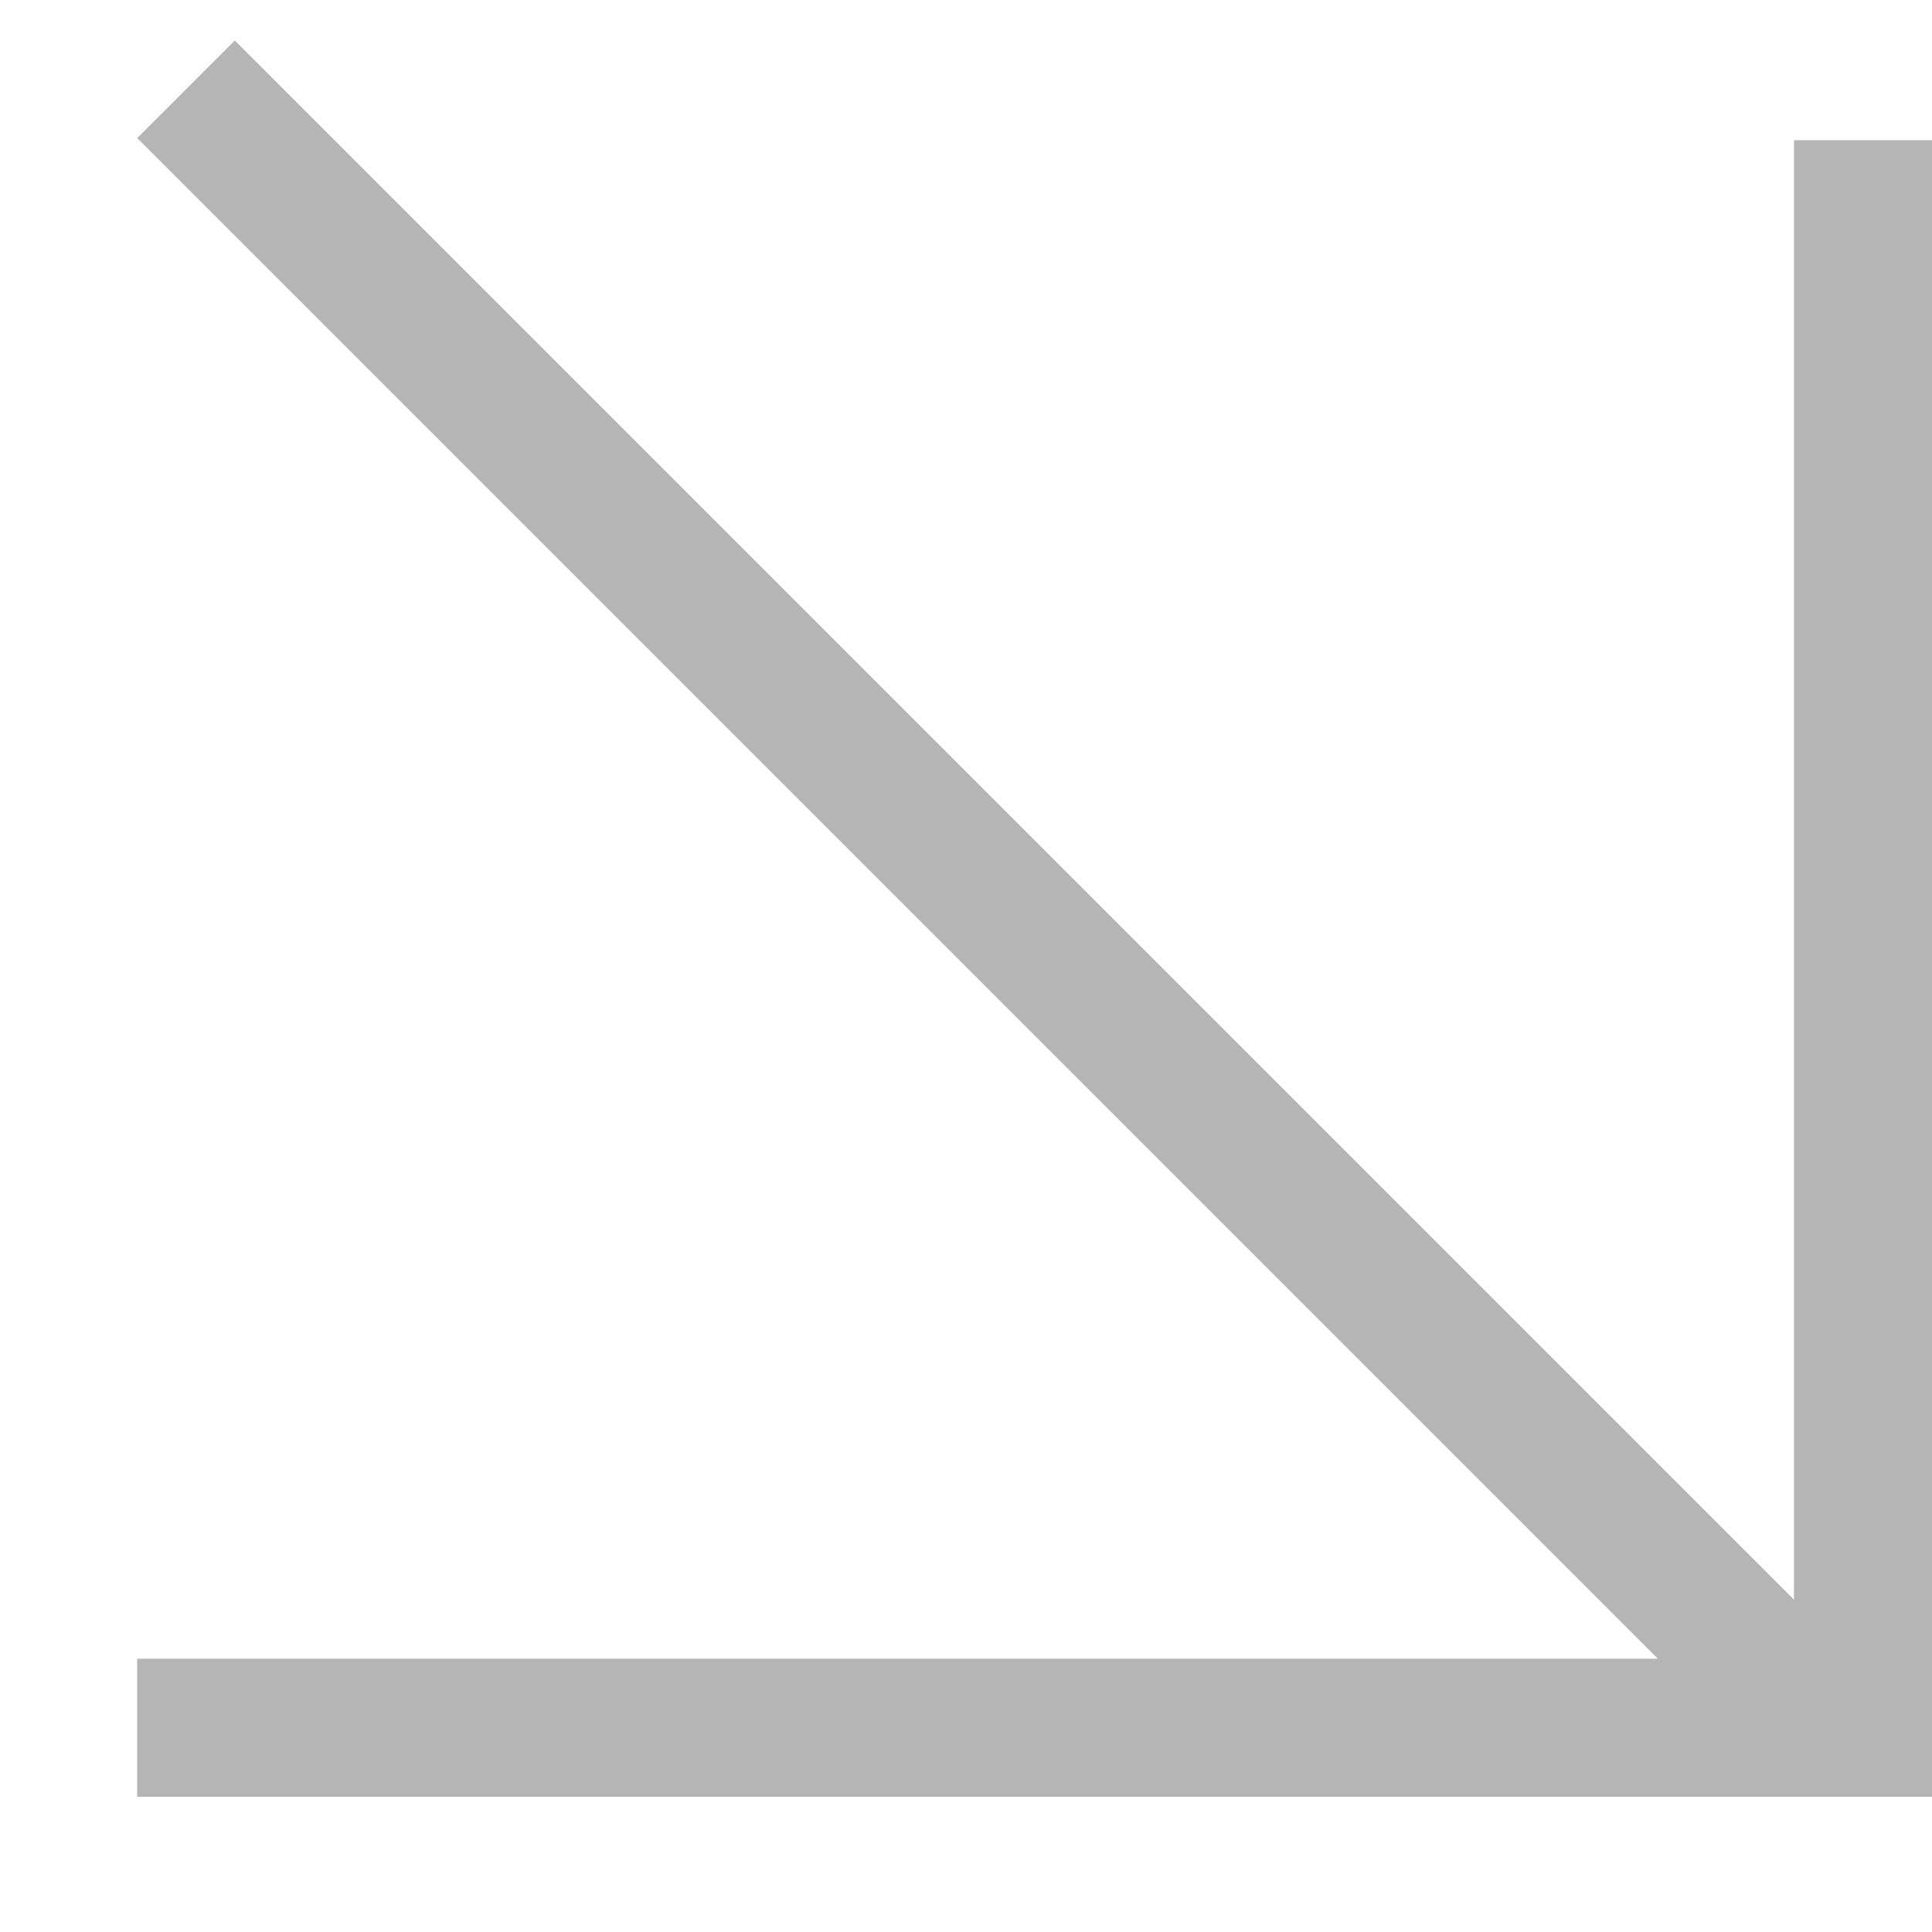
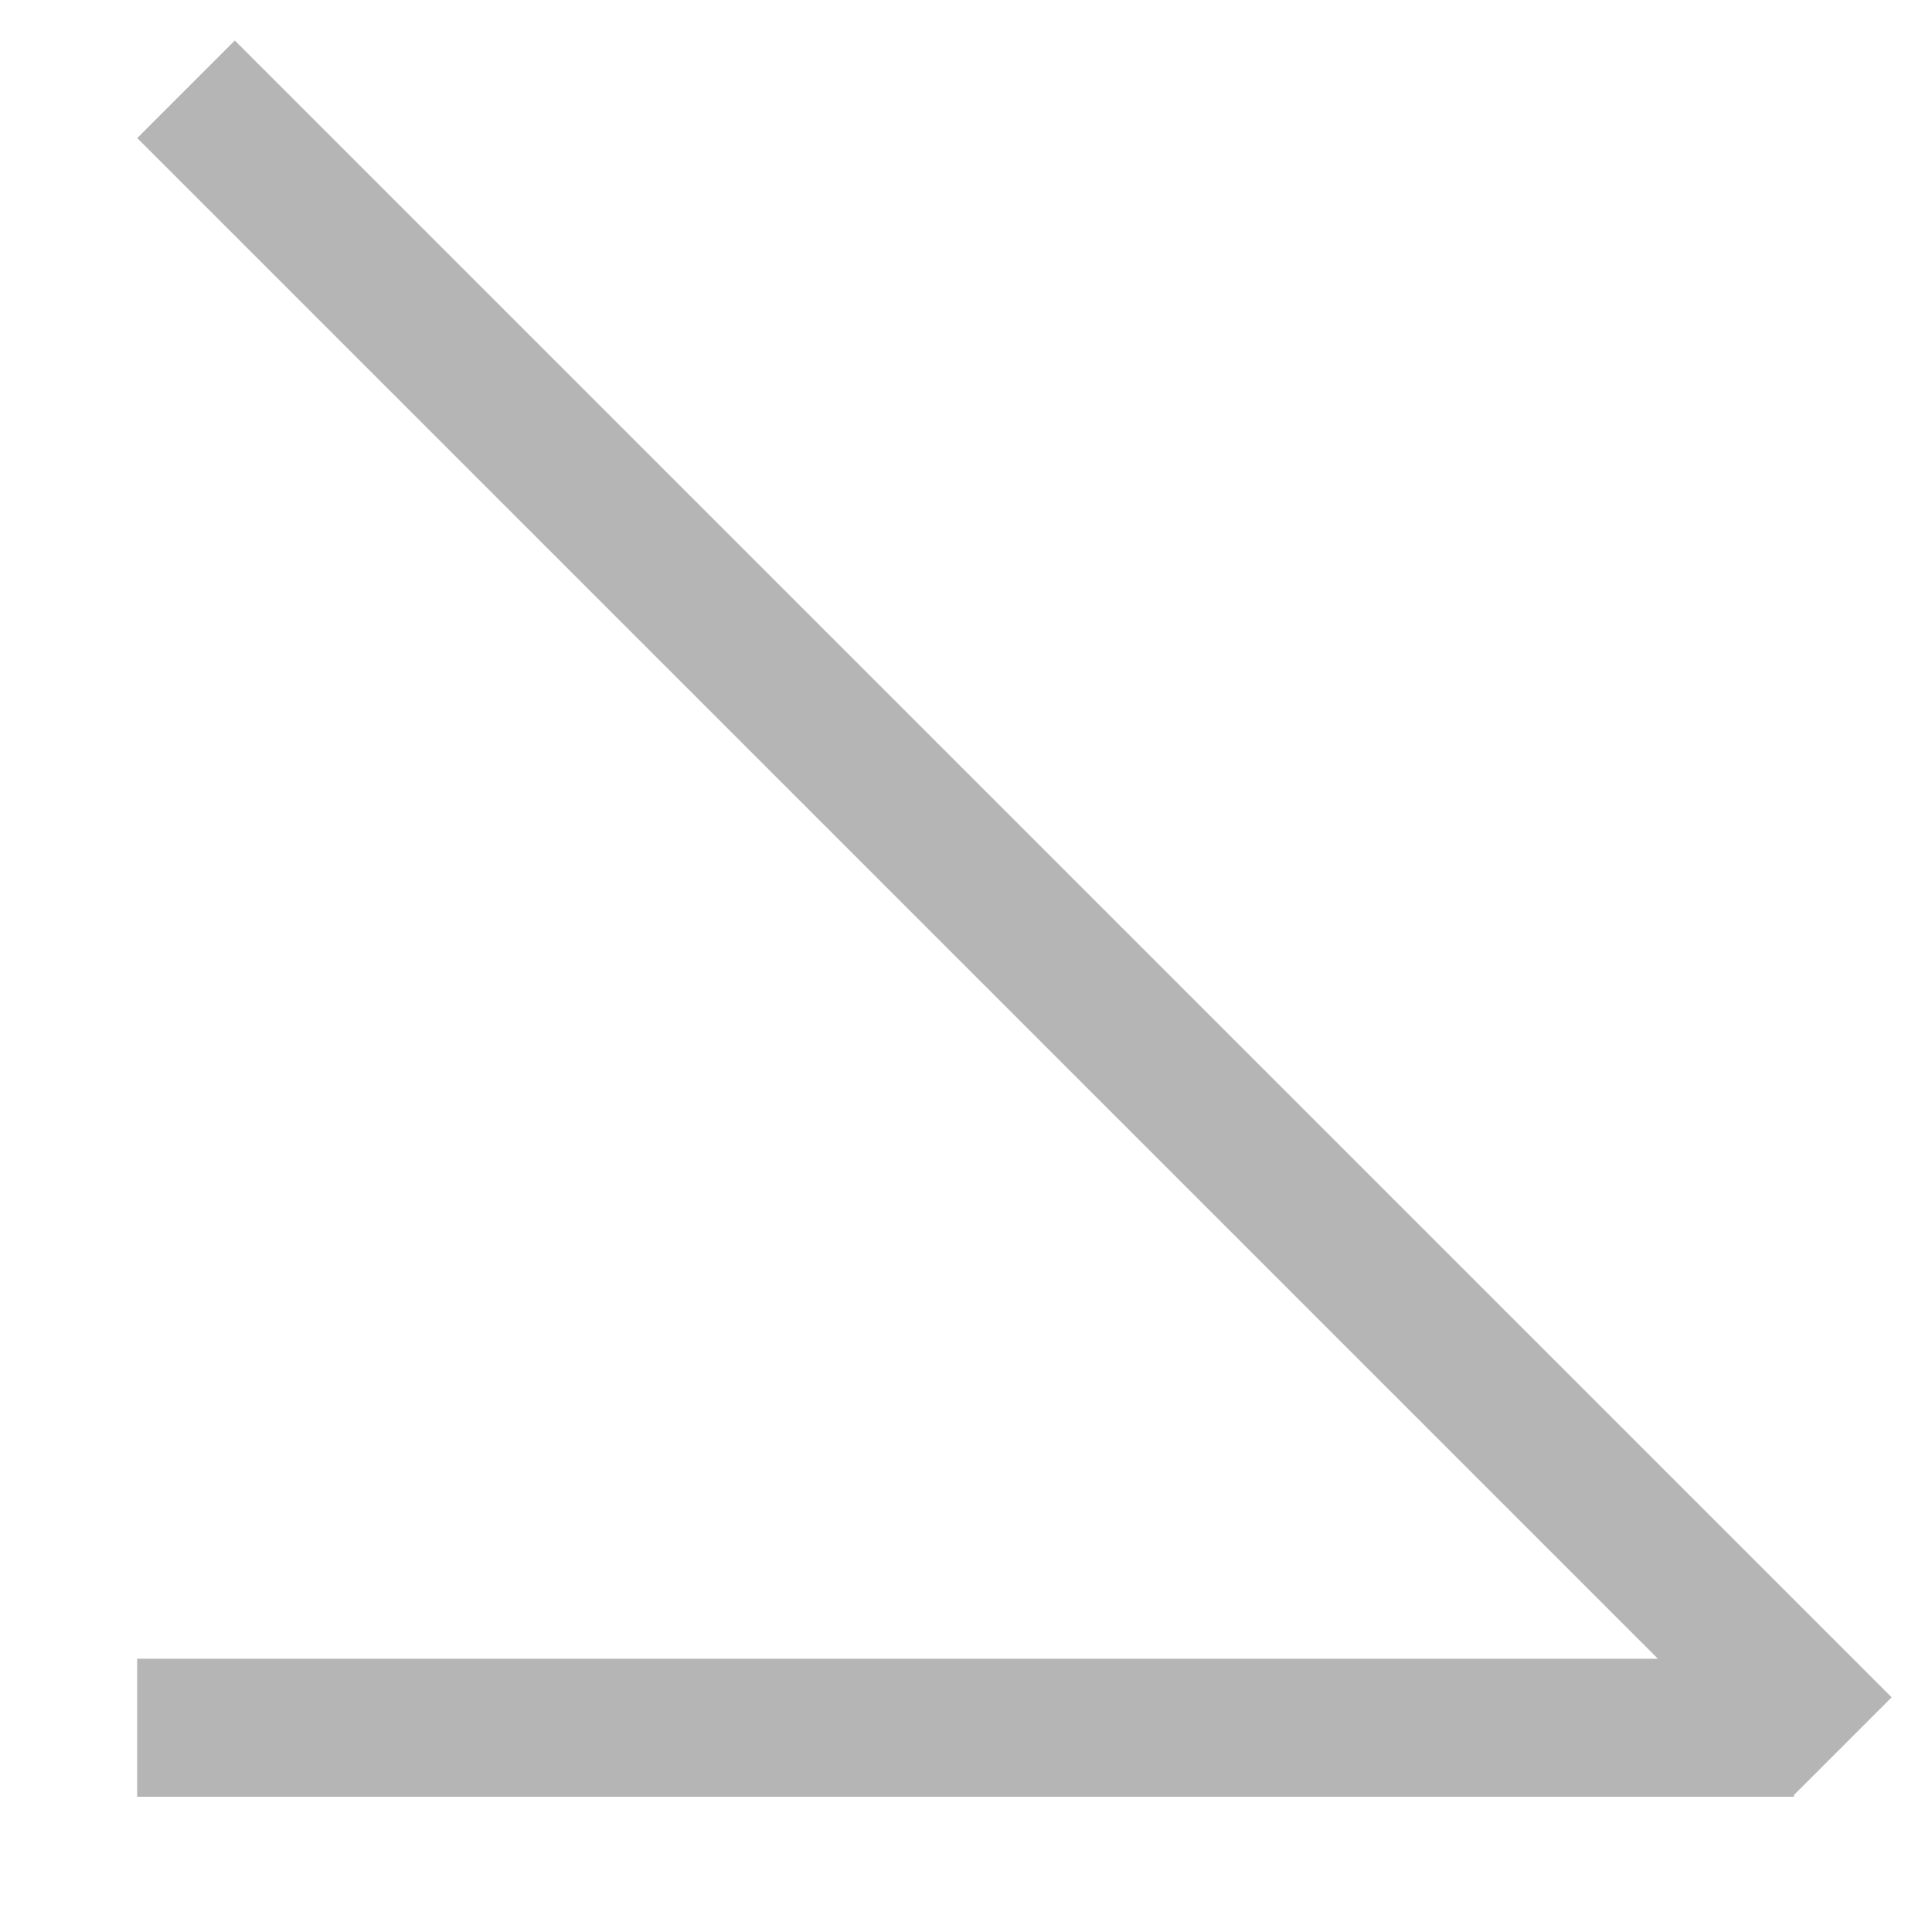
<svg xmlns="http://www.w3.org/2000/svg" width="14" height="14" fill="none">
-   <path stroke="#B5B5B5" d="M13 12.52H.994M13.5 13.02V1.016M13.354 12.653 1.348.647" />
+   <path stroke="#B5B5B5" d="M13 12.52H.994M13.5 13.02M13.354 12.653 1.348.647" />
</svg>